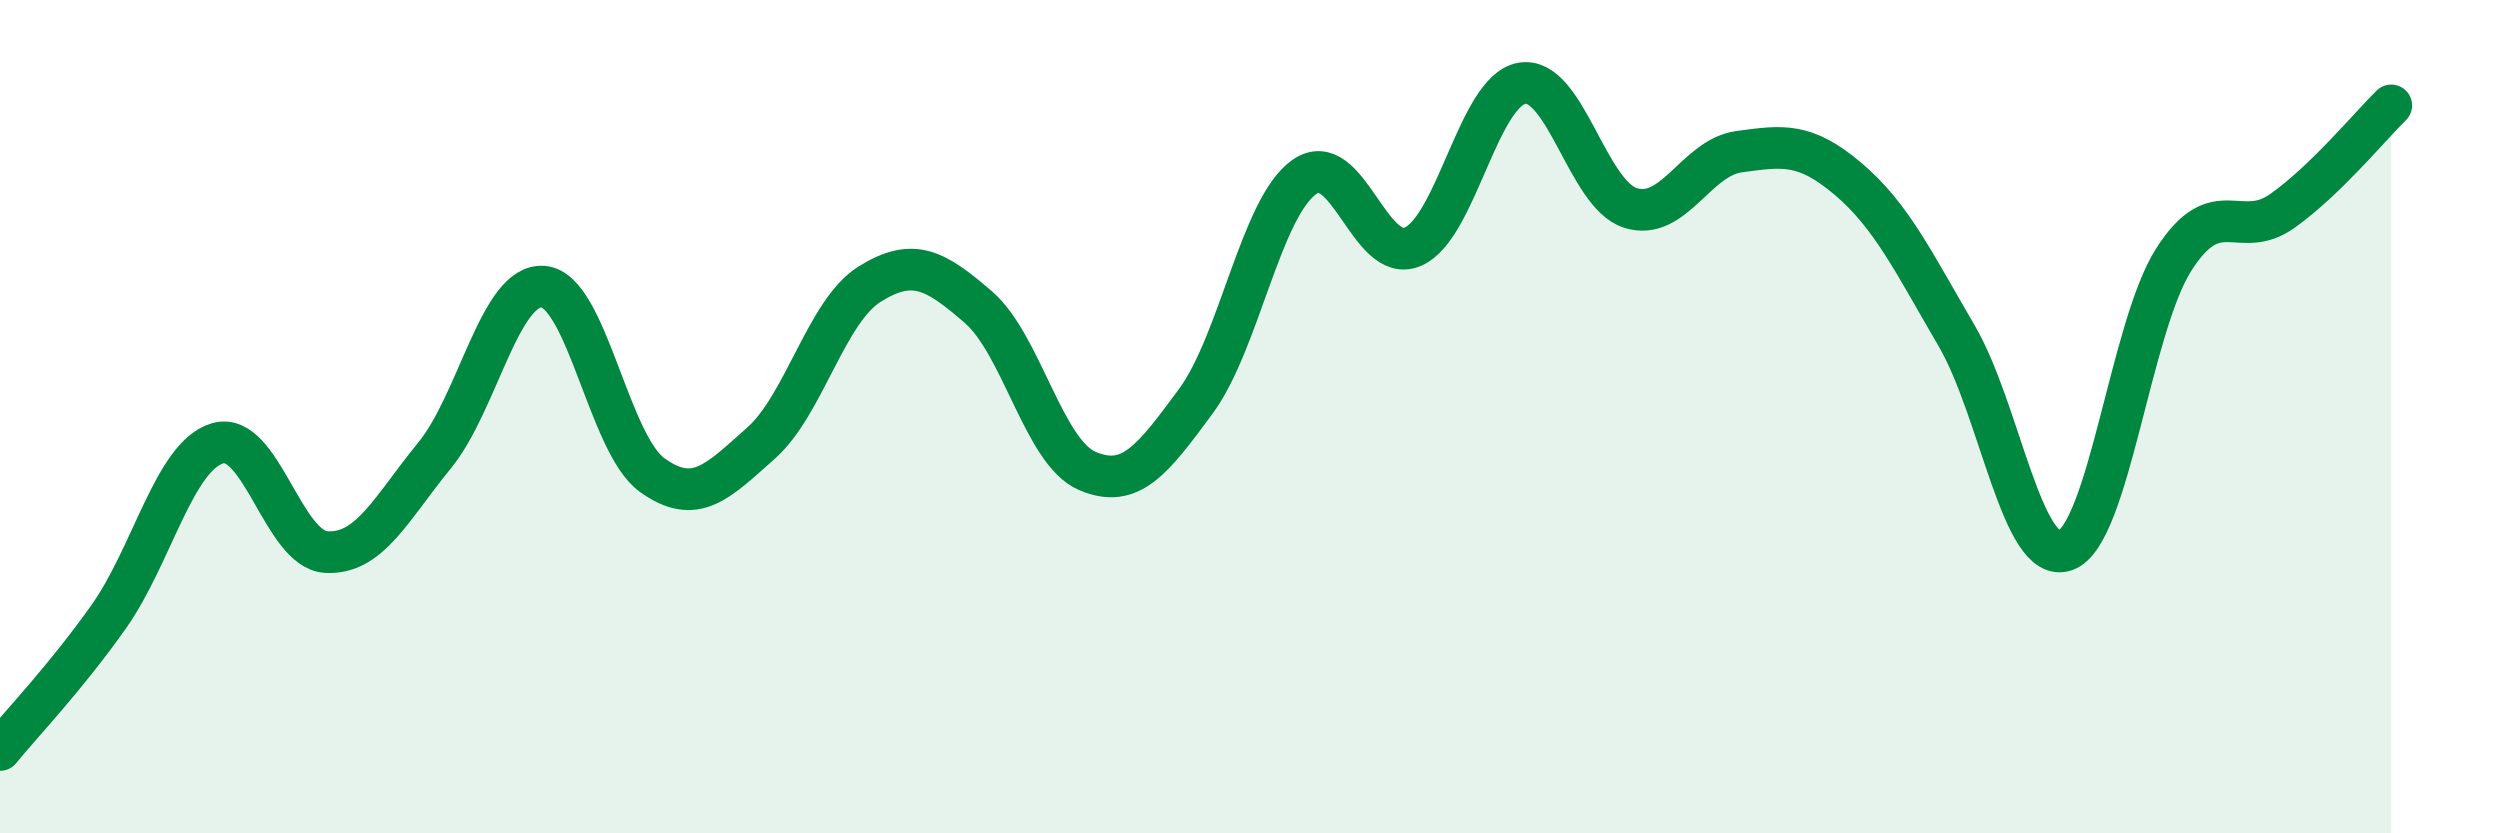
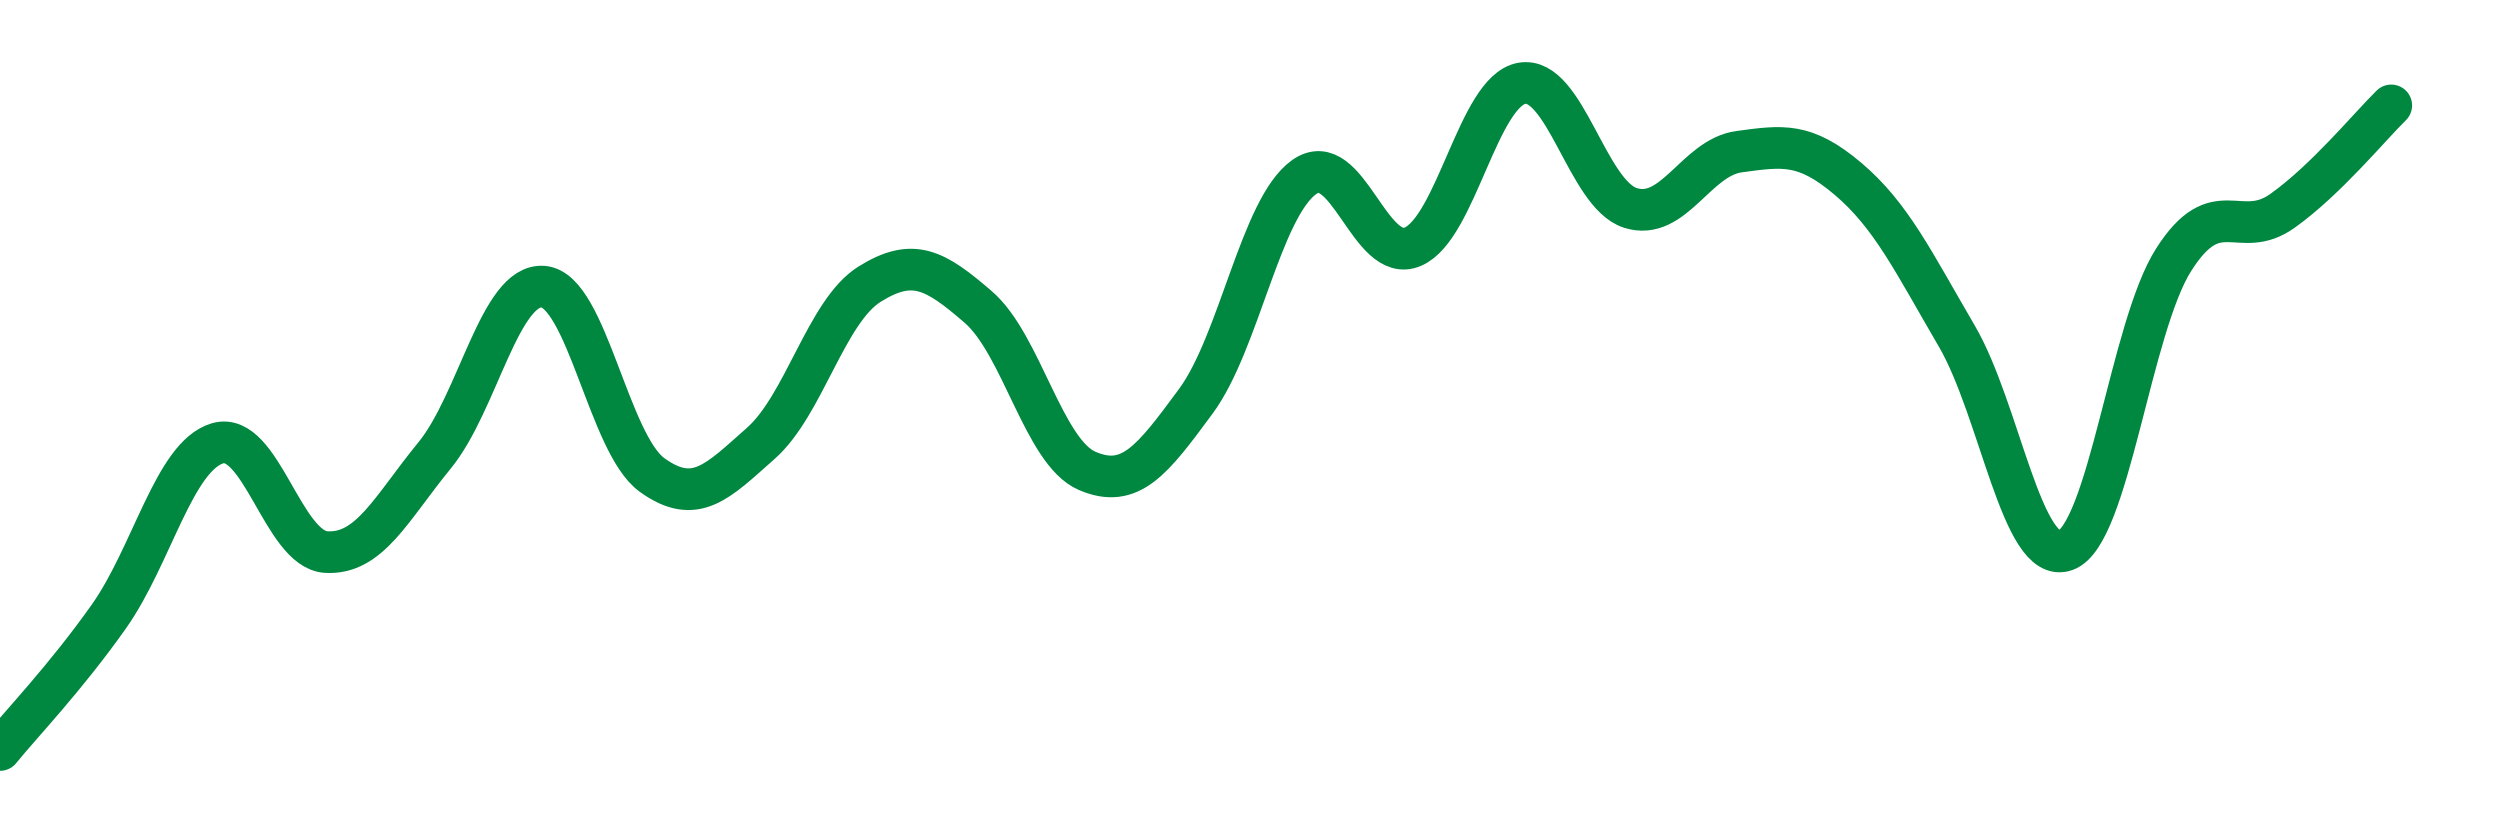
<svg xmlns="http://www.w3.org/2000/svg" width="60" height="20" viewBox="0 0 60 20">
-   <path d="M 0,18 C 0.52,17.36 1.57,16.27 2.61,14.8 C 3.65,13.33 4.18,10.95 5.22,10.64 C 6.26,10.33 6.79,13.19 7.83,13.25 C 8.87,13.31 9.39,12.2 10.43,10.93 C 11.47,9.66 12,6.79 13.04,6.88 C 14.08,6.97 14.61,10.65 15.65,11.4 C 16.69,12.15 17.22,11.56 18.26,10.64 C 19.3,9.72 19.83,7.47 20.87,6.82 C 21.91,6.17 22.44,6.47 23.48,7.37 C 24.52,8.27 25.05,10.85 26.09,11.3 C 27.13,11.75 27.66,11.04 28.7,9.63 C 29.74,8.22 30.26,4.99 31.3,4.25 C 32.34,3.51 32.87,6.37 33.91,5.92 C 34.95,5.47 35.48,2.19 36.52,2 C 37.56,1.81 38.09,4.66 39.13,4.99 C 40.17,5.32 40.7,3.78 41.74,3.64 C 42.78,3.5 43.31,3.41 44.35,4.29 C 45.39,5.17 45.92,6.28 46.96,8.06 C 48,9.84 48.53,13.58 49.57,13.21 C 50.61,12.84 51.13,7.86 52.17,6.23 C 53.21,4.6 53.74,5.8 54.78,5.06 C 55.82,4.32 56.87,3.04 57.39,2.53L57.39 20L0 20Z" fill="#008740" opacity="0.1" stroke-linecap="round" stroke-linejoin="round" />
  <path d="M 0,18 C 0.52,17.36 1.57,16.27 2.61,14.8 C 3.65,13.33 4.18,10.95 5.22,10.64 C 6.26,10.33 6.79,13.19 7.83,13.25 C 8.87,13.31 9.39,12.2 10.43,10.93 C 11.47,9.66 12,6.79 13.04,6.88 C 14.08,6.97 14.61,10.65 15.65,11.4 C 16.69,12.15 17.22,11.56 18.26,10.64 C 19.3,9.72 19.83,7.47 20.87,6.82 C 21.91,6.17 22.44,6.47 23.48,7.37 C 24.52,8.27 25.05,10.85 26.09,11.3 C 27.13,11.75 27.66,11.04 28.7,9.63 C 29.74,8.22 30.26,4.99 31.3,4.25 C 32.34,3.51 32.87,6.37 33.91,5.92 C 34.95,5.47 35.48,2.19 36.52,2 C 37.56,1.81 38.09,4.66 39.13,4.99 C 40.17,5.32 40.7,3.78 41.74,3.64 C 42.78,3.5 43.31,3.41 44.35,4.29 C 45.39,5.17 45.92,6.28 46.96,8.06 C 48,9.84 48.53,13.58 49.57,13.21 C 50.61,12.84 51.13,7.86 52.17,6.23 C 53.21,4.6 53.74,5.8 54.78,5.06 C 55.82,4.32 56.87,3.04 57.39,2.53" stroke="#008740" stroke-width="1" fill="none" stroke-linecap="round" stroke-linejoin="round" />
</svg>